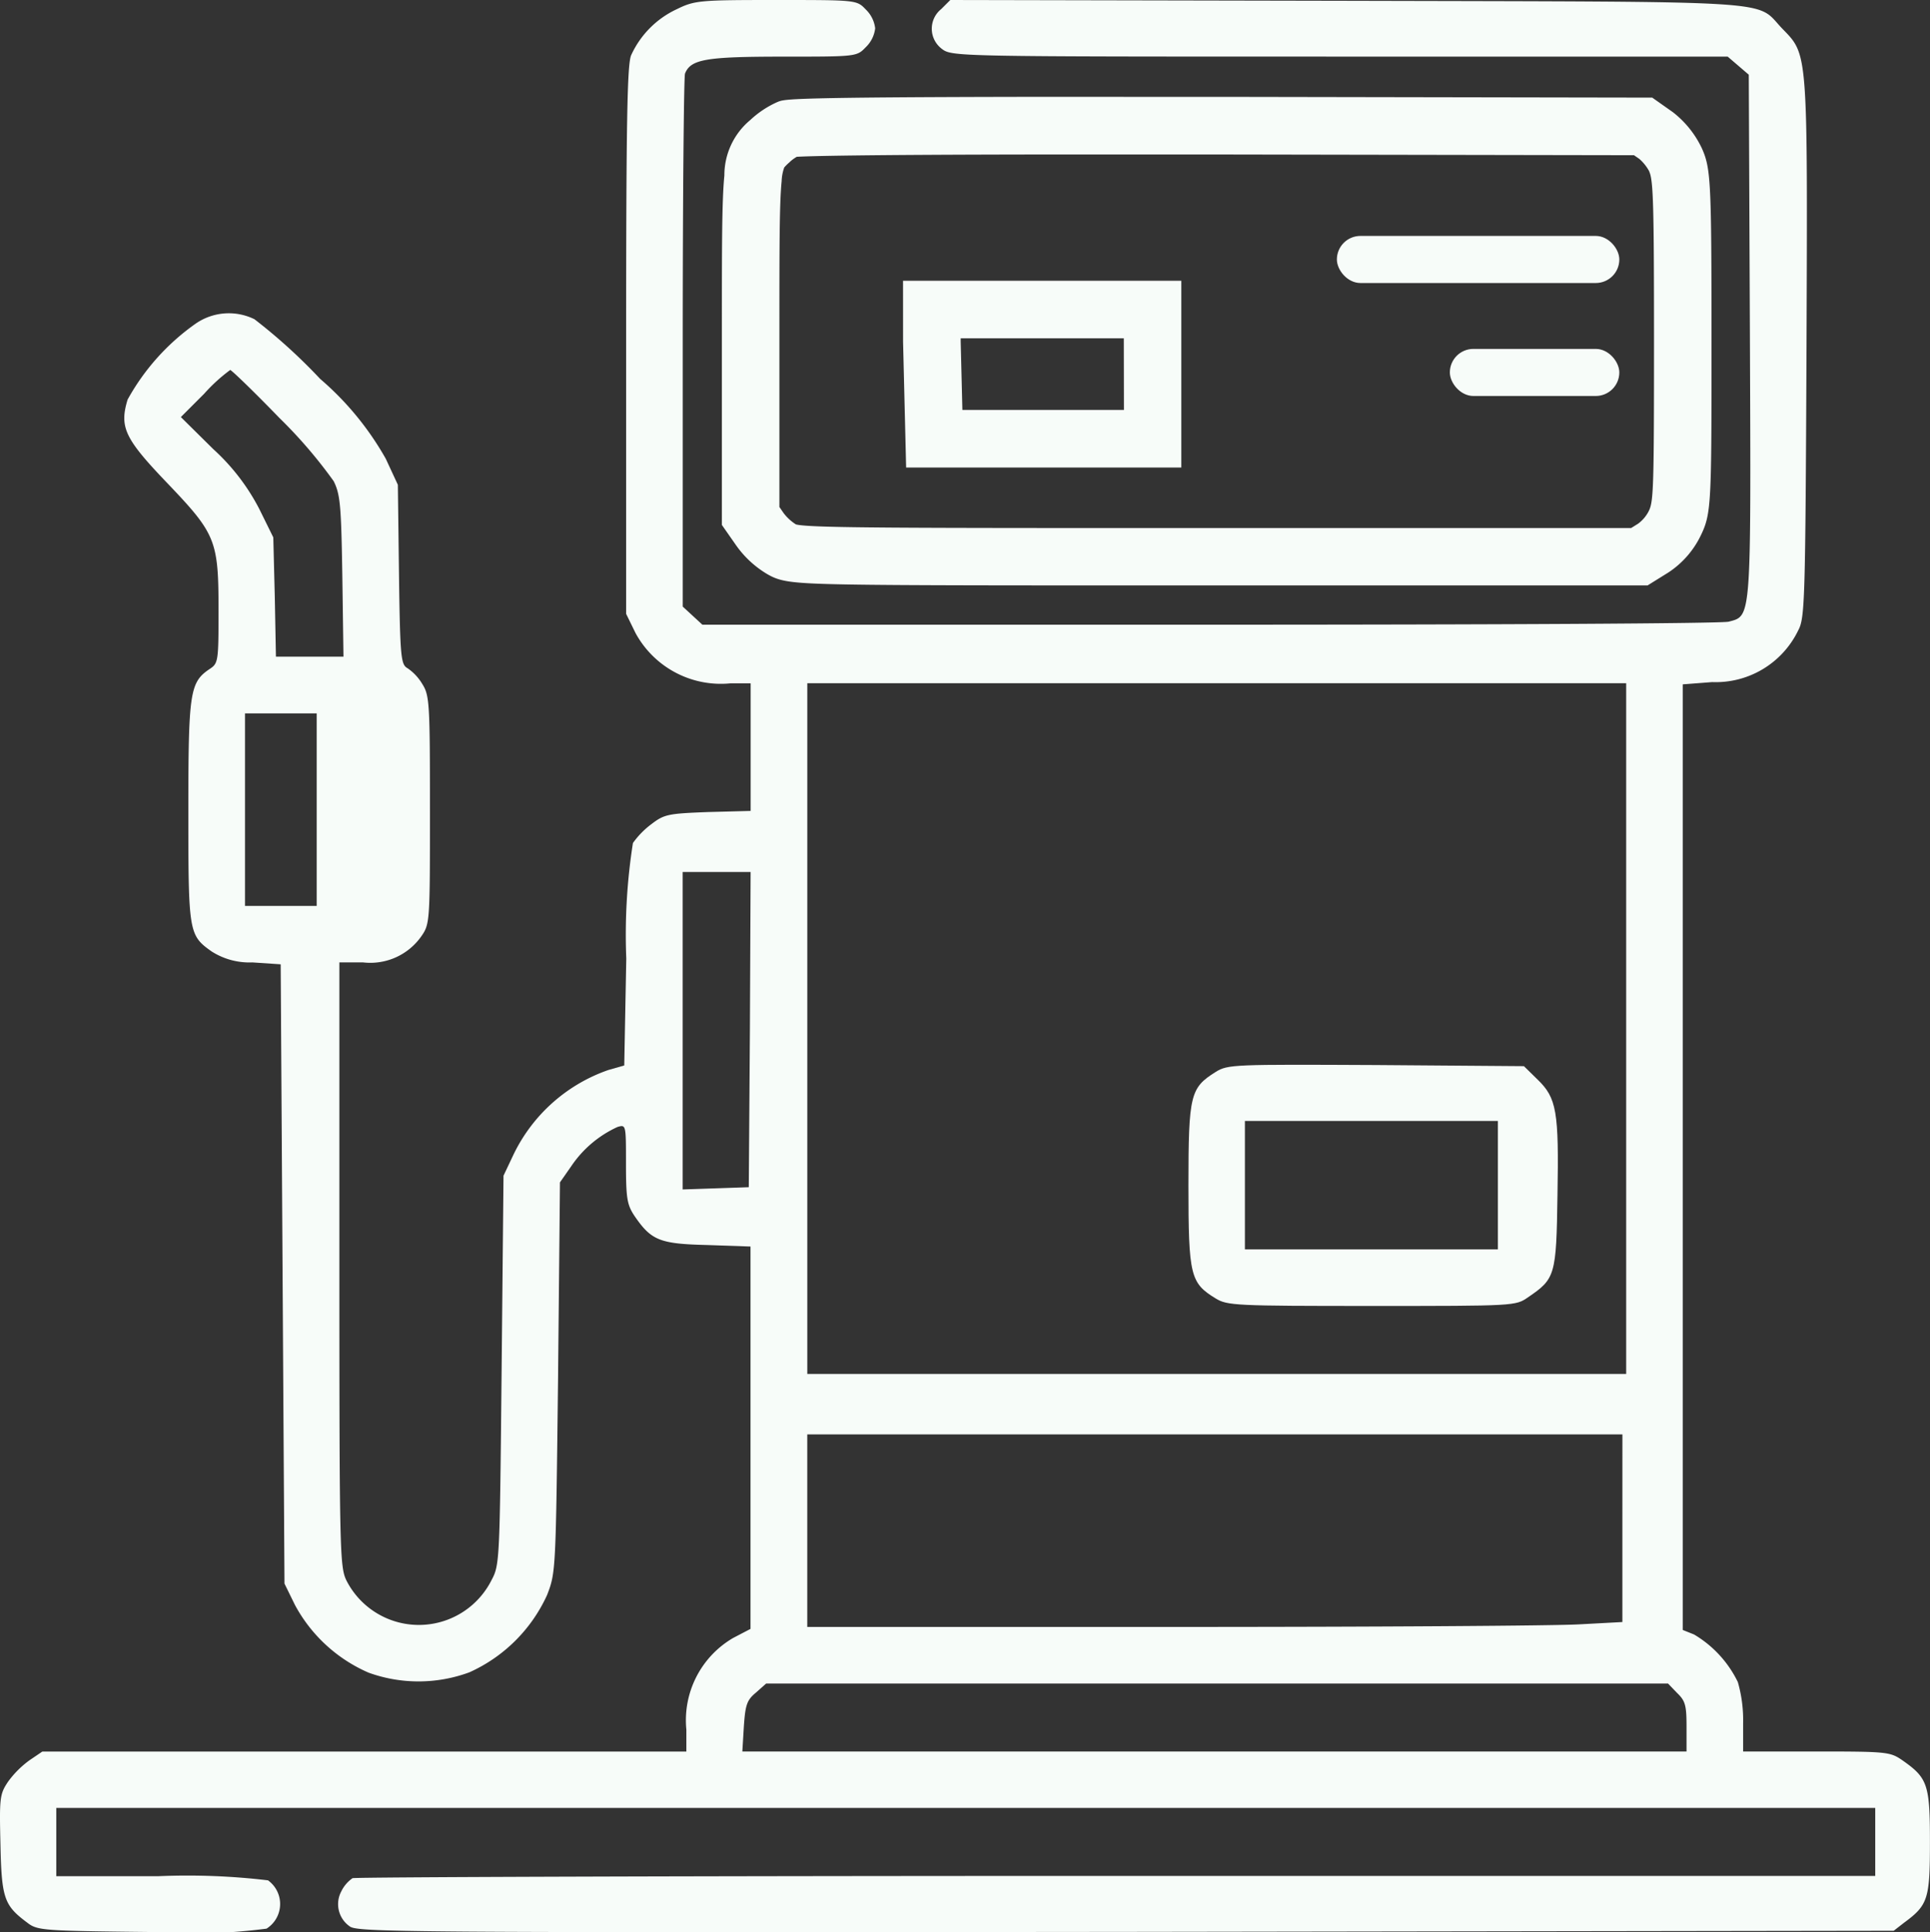
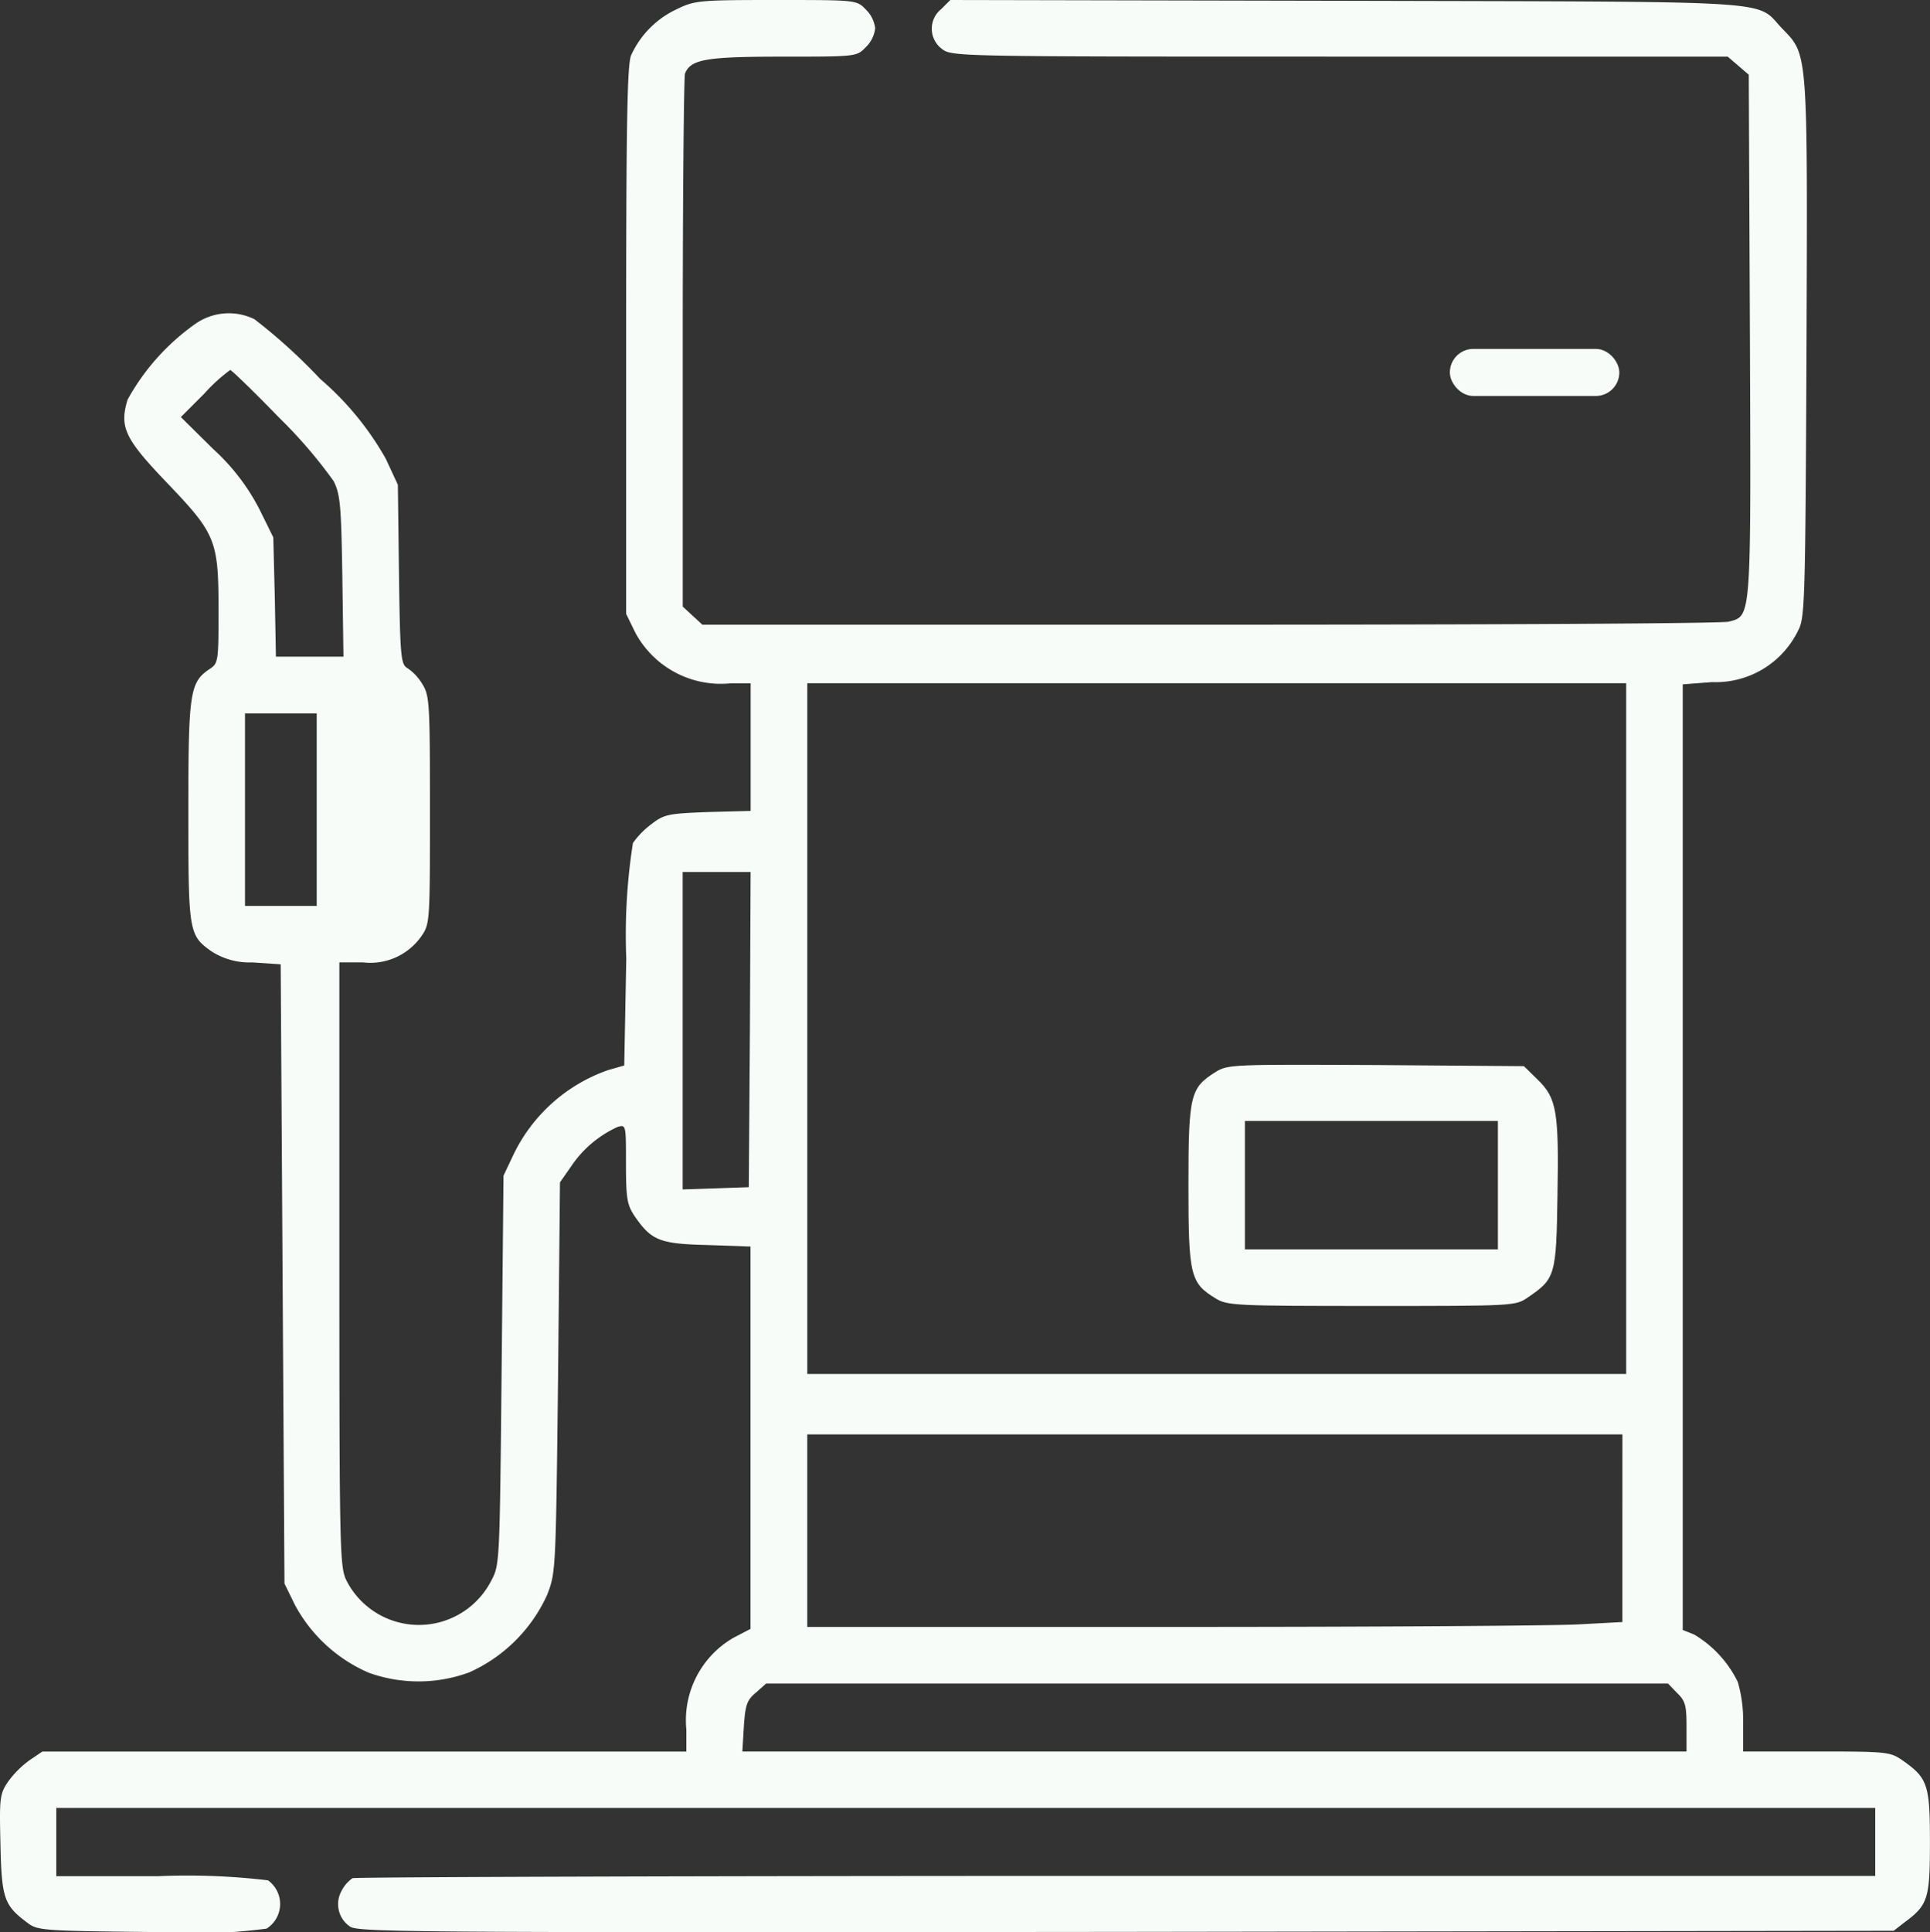
<svg xmlns="http://www.w3.org/2000/svg" id="fuel-pump" width="57.979" height="58.03" viewBox="0 0 57.979 58.03">
  <rect x="0" y="0" width="57.979" height="58.03" fill="#333333" stroke="none" />
  <path id="Path_41244" data-name="Path 41244" d="M20.417-511.728a2.806,2.806,0,0,0-1.383,1.394c-.113.295-.147,1.939-.147,8.571v8.2l.283.578a2.917,2.917,0,0,0,2.857,1.508h.6v3.832l-1.281.034c-1.2.045-1.315.068-1.7.363a2.557,2.557,0,0,0-.555.567,17.773,17.773,0,0,0-.2,3.469L18.83-480l-.476.136a4.973,4.973,0,0,0-2.845,2.528l-.306.646-.057,5.838c-.057,5.759-.057,5.85-.306,6.315a2.442,2.442,0,0,1-4.353.011c-.2-.408-.215-.8-.215-9.5v-9.069h.714a1.872,1.872,0,0,0,1.746-.782c.261-.374.261-.442.261-3.8,0-3.174-.011-3.435-.227-3.775a1.513,1.513,0,0,0-.442-.476c-.2-.113-.227-.272-.261-2.812l-.034-2.7-.363-.782a8.936,8.936,0,0,0-1.973-2.4,16.648,16.648,0,0,0-1.973-1.791,1.748,1.748,0,0,0-1.769.136,6.8,6.8,0,0,0-2.041,2.279c-.249.828-.091,1.168,1.19,2.505,1.474,1.542,1.542,1.723,1.542,3.866,0,1.5-.011,1.553-.272,1.723-.59.4-.635.692-.635,4.274,0,3.639.011,3.718.7,4.206a2.114,2.114,0,0,0,1.224.329l.85.057.057,9.3.057,9.3.317.646a4.579,4.579,0,0,0,2.211,2.029,4.41,4.41,0,0,0,3.027-.011,4.664,4.664,0,0,0,2.335-2.324c.261-.68.261-.7.329-6.541l.057-5.85.34-.487a3.346,3.346,0,0,1,1.394-1.179c.249-.068.249-.068.249,1.111,0,1.032.034,1.224.249,1.553.51.748.76.85,2.2.884l1.292.045v11.484l-.521.272a2.861,2.861,0,0,0-1.406,2.755v.657H1.349l-.385.261a2.912,2.912,0,0,0-.646.646c-.249.374-.261.476-.227,1.893.034,1.621.113,1.825.816,2.347.295.227.487.238,3.616.272a17.691,17.691,0,0,0,3.56-.1.875.875,0,0,0,.045-1.451,20.377,20.377,0,0,0-3.288-.125H1.768V-457.7H56.411v2.041H33.636c-12.527,0-22.866.034-22.968.068a1.023,1.023,0,0,0-.34.4.812.812,0,0,0,.249,1.043c.215.181,1.428.193,23.308.17l23.081-.034.306-.238c.726-.533.782-.714.782-2.426,0-1.746-.068-1.927-.85-2.471-.351-.238-.476-.249-2.562-.249h-2.2v-.85a4.132,4.132,0,0,0-.159-1.236,3.368,3.368,0,0,0-1.315-1.428l-.34-.136v-28.4l.884-.068a2.751,2.751,0,0,0,2.585-1.553c.2-.374.215-.839.249-8.434.034-8.979.045-8.843-.714-9.625-.862-.884.272-.816-13.071-.85L28.625-512l-.272.272a.756.756,0,0,0,.011,1.19c.306.238.34.238,11.96.238H51.978l.317.272.317.272.034,7.834c.034,8.593.045,8.412-.635,8.593-.17.057-7.176.091-15.577.091H21.177l-.295-.272-.295-.272v-7.913c0-4.353.034-7.992.068-8.094.17-.431.624-.51,2.936-.51,2.211,0,2.222,0,2.494-.283a.934.934,0,0,0,.283-.567.933.933,0,0,0-.283-.567C25.813-512,25.813-512,23.4-512,21.109-512,20.95-511.989,20.417-511.728ZM8.468-499.45a14.277,14.277,0,0,1,1.632,1.9c.2.4.227.737.261,2.857l.034,2.415H8.366l-.034-1.791-.045-1.791-.419-.85a6.387,6.387,0,0,0-1.383-1.8l-.975-.964.7-.7a5.094,5.094,0,0,1,.782-.714C7.029-500.89,7.7-500.244,8.468-499.45Zm40.461,18.343v10.373h-24.6v-20.746h24.6ZM9.591-487.683v2.891H7.437v-5.782H9.591Zm13.014,6.6-.034,4.739-.986.034-1,.034v-9.534h2.041Zm26.21,14.976v2.823l-1.27.068c-.7.045-6.212.079-12.244.079H24.328v-5.782H48.816Zm1.644,4.954c.249.238.283.374.283,1.02v.737H22.378l.045-.748c.045-.658.091-.794.363-1.02l.306-.272H50.187Z" transform="translate(-0.077 512)" fill="#f7fcf9" />
-   <path id="Path_41245" data-name="Path 41245" d="M315.816-229.671c-.76.476-.816.68-.816,3.4s.057,2.936.816,3.4c.351.215.578.227,4.693.227,4.3,0,4.319,0,4.693-.261.816-.555.85-.646.884-3.072.045-2.505-.023-2.914-.6-3.469l-.408-.4-4.444-.034C316.36-229.9,316.179-229.9,315.816-229.671Zm8.48,3.4v1.927h-7.6V-228.2h7.6Z" transform="translate(-279.298 261.867)" fill="#f7fcf9" />
-   <path id="Path_41246" data-name="Path 41246" d="M210.327-479.469l2.9,0,12.971.023.617.435a2.985,2.985,0,0,1,.874,1.088c.27.605.289.992.289,5.791,0,4.866,0,5.173-.322,5.836a2.766,2.766,0,0,1-.972,1.111l-.627.39H213.115c-6.315,0-9.485,0-11.141-.03-1.719-.031-1.994-.09-2.392-.328a3.052,3.052,0,0,1-.926-.876l-.407-.583v-5.78c0-2.633,0-3.955.075-4.715a2.155,2.155,0,0,1,.774-1.663l.008-.007a2.93,2.93,0,0,1,.8-.532l.036-.015c.211-.079.363-.136,7.933-.146Zm15.323,1.753-12.424-.022c-1.885,0-3.577,0-5.347,0-5.581.007-7.014.048-7.38.069a1.2,1.2,0,0,0-.185.132l-.043.041a1.37,1.37,0,0,0-.149.148,1.378,1.378,0,0,0-.078.416c-.067.675-.067,1.968-.067,4.544v5.237l.127.184a1.425,1.425,0,0,0,.349.326l.012.007.011.007c.425.108,3.076.108,12.638.108h12.45l.21-.131a1.076,1.076,0,0,0,.318-.376l.008-.017c.137-.28.151-.755.151-5.086,0-4.062-.021-4.823-.14-5.089l0-.008a1.341,1.341,0,0,0-.3-.379Zm-21.959,3.771h8.36v5.608h-8.267l-.092-3.78Zm6.632,1.728h-4.9v.089l.051,2.062h4.853Z" transform="translate(-176.563 482.378)" fill="#f7fcf9" />
-   <rect id="Rectangle_268" data-name="Rectangle 268" width="8.485" height="1.414" rx="0.707" transform="translate(40.161 7.086)" fill="#f7fcf9" />
+   <path id="Path_41245" data-name="Path 41245" d="M315.816-229.671c-.76.476-.816.68-.816,3.4s.057,2.936.816,3.4c.351.215.578.227,4.693.227,4.3,0,4.319,0,4.693-.261.816-.555.85-.646.884-3.072.045-2.505-.023-2.914-.6-3.469l-.408-.4-4.444-.034C316.36-229.9,316.179-229.9,315.816-229.671m8.48,3.4v1.927h-7.6V-228.2h7.6Z" transform="translate(-279.298 261.867)" fill="#f7fcf9" />
  <rect id="Rectangle_269" data-name="Rectangle 269" width="5.091" height="1.414" rx="0.707" transform="translate(43.555 10.479)" fill="#f7fcf9" />
</svg>